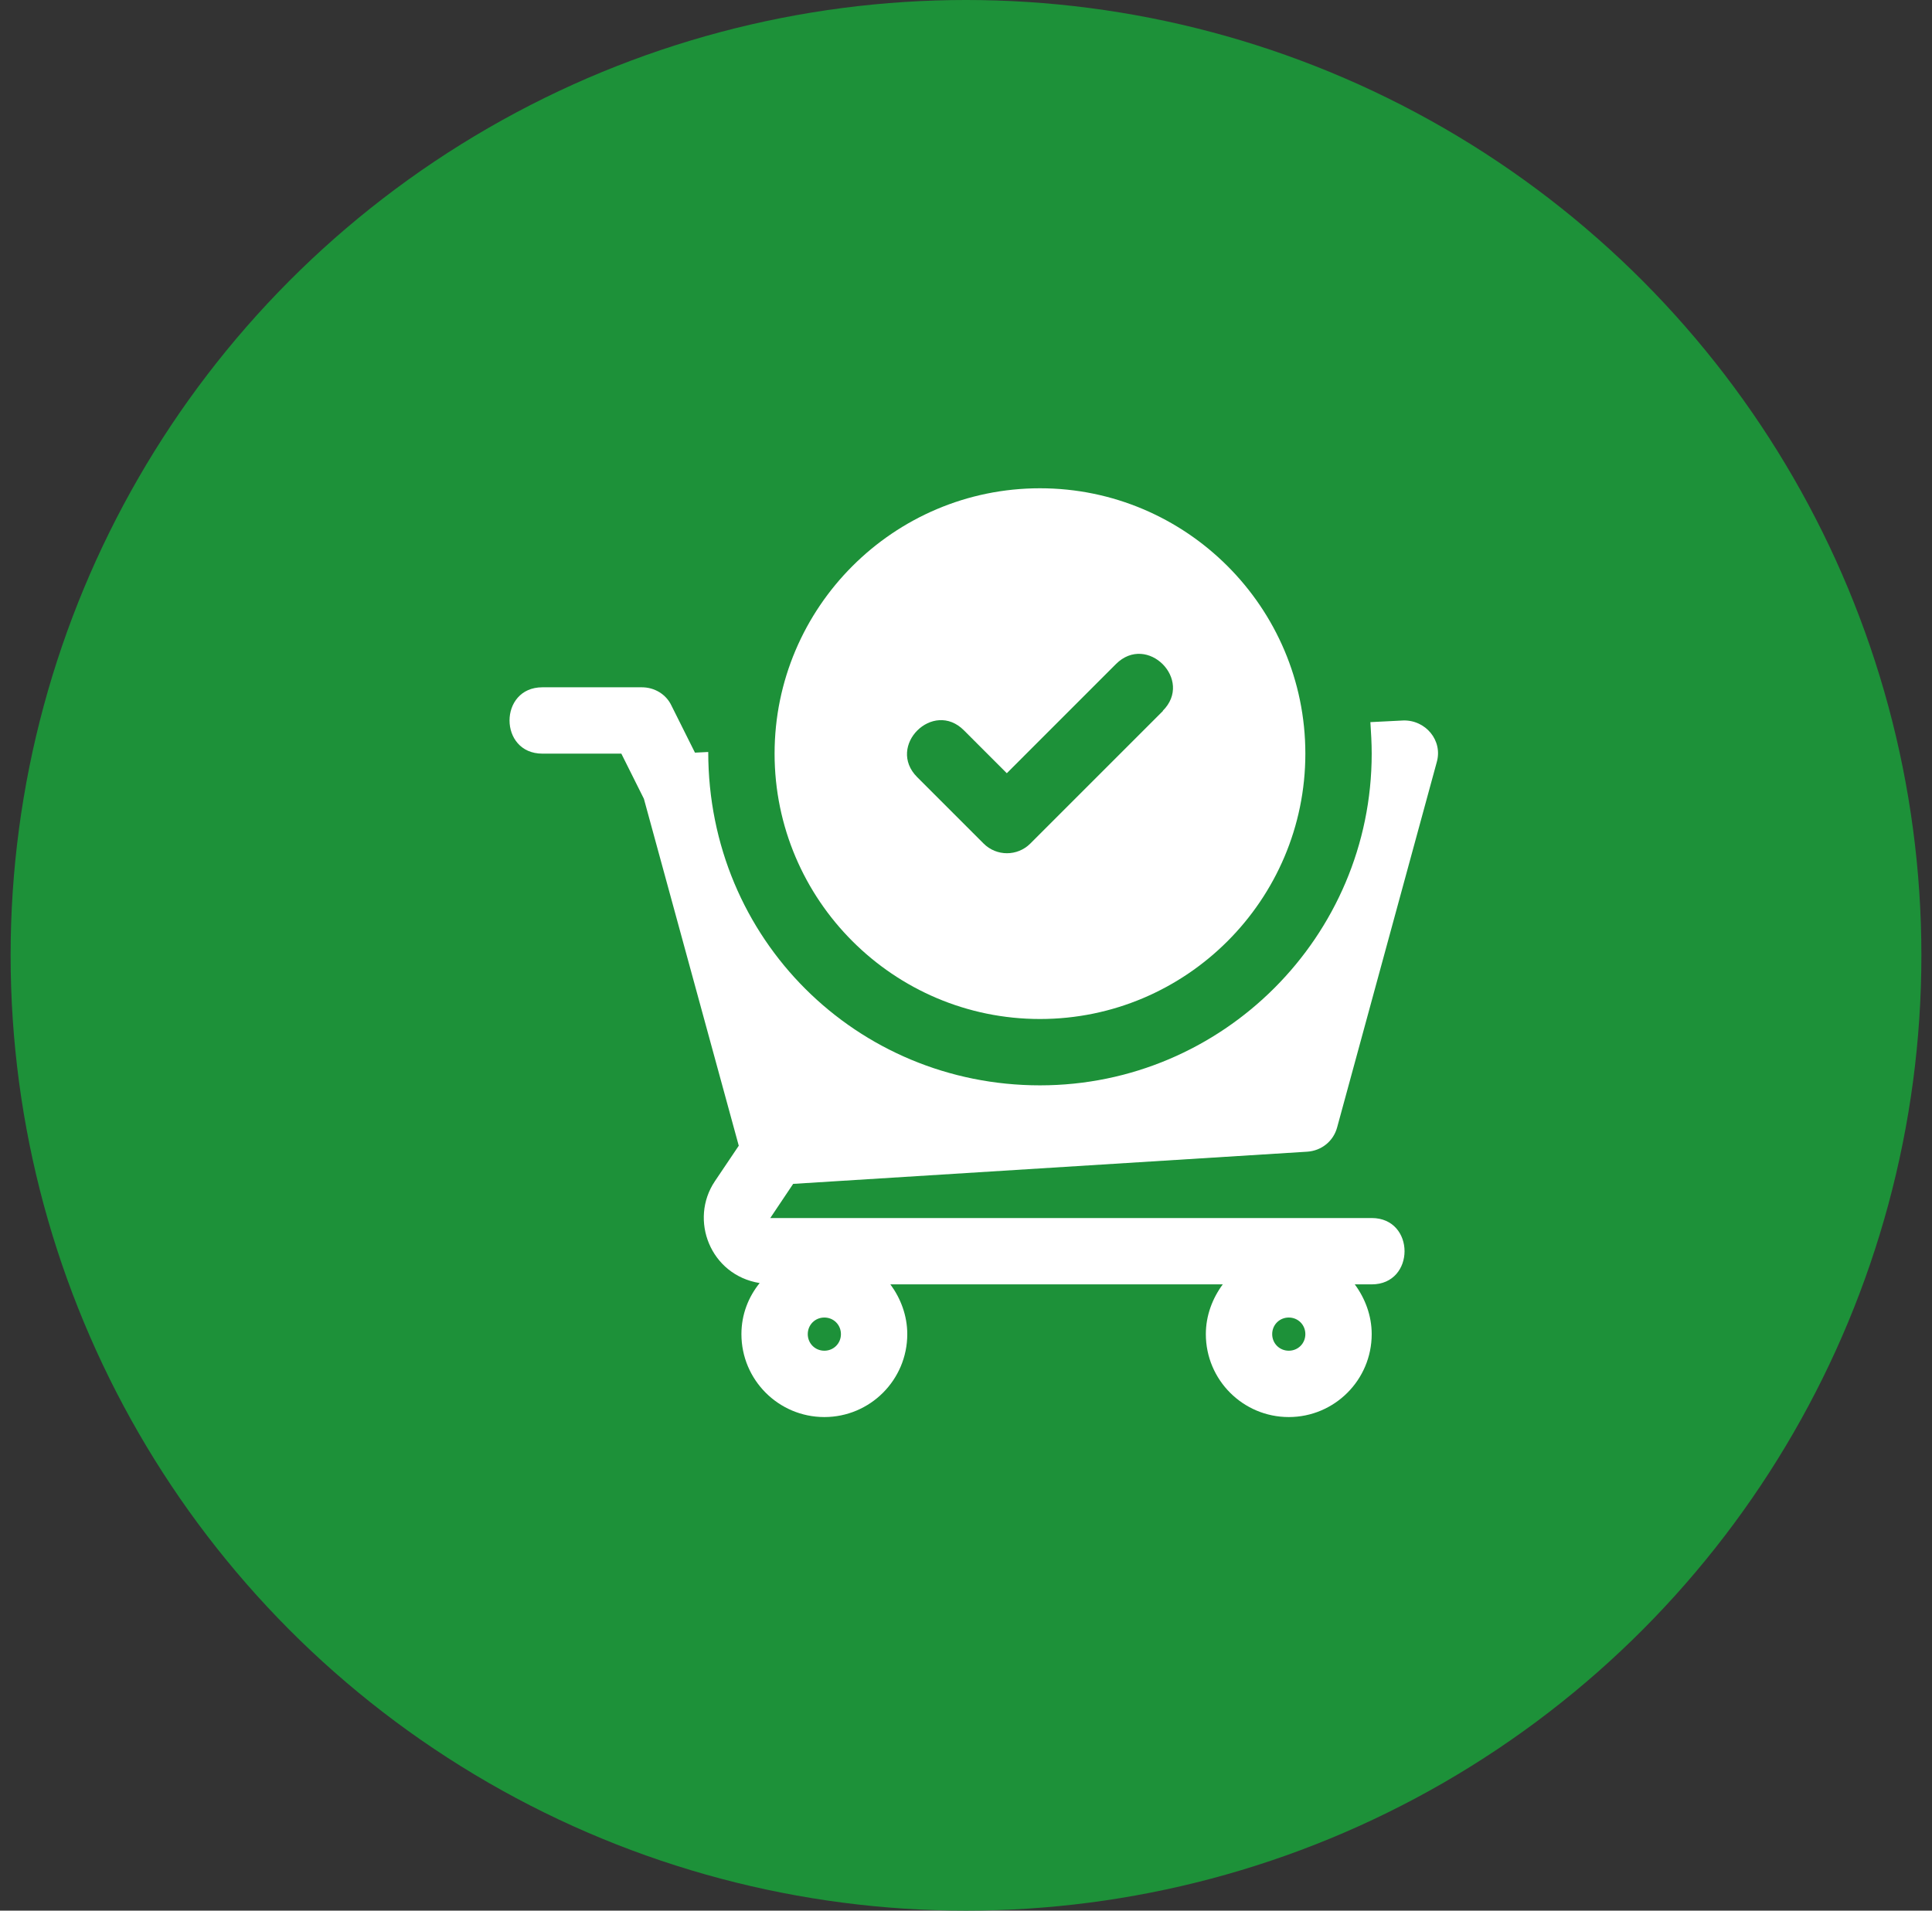
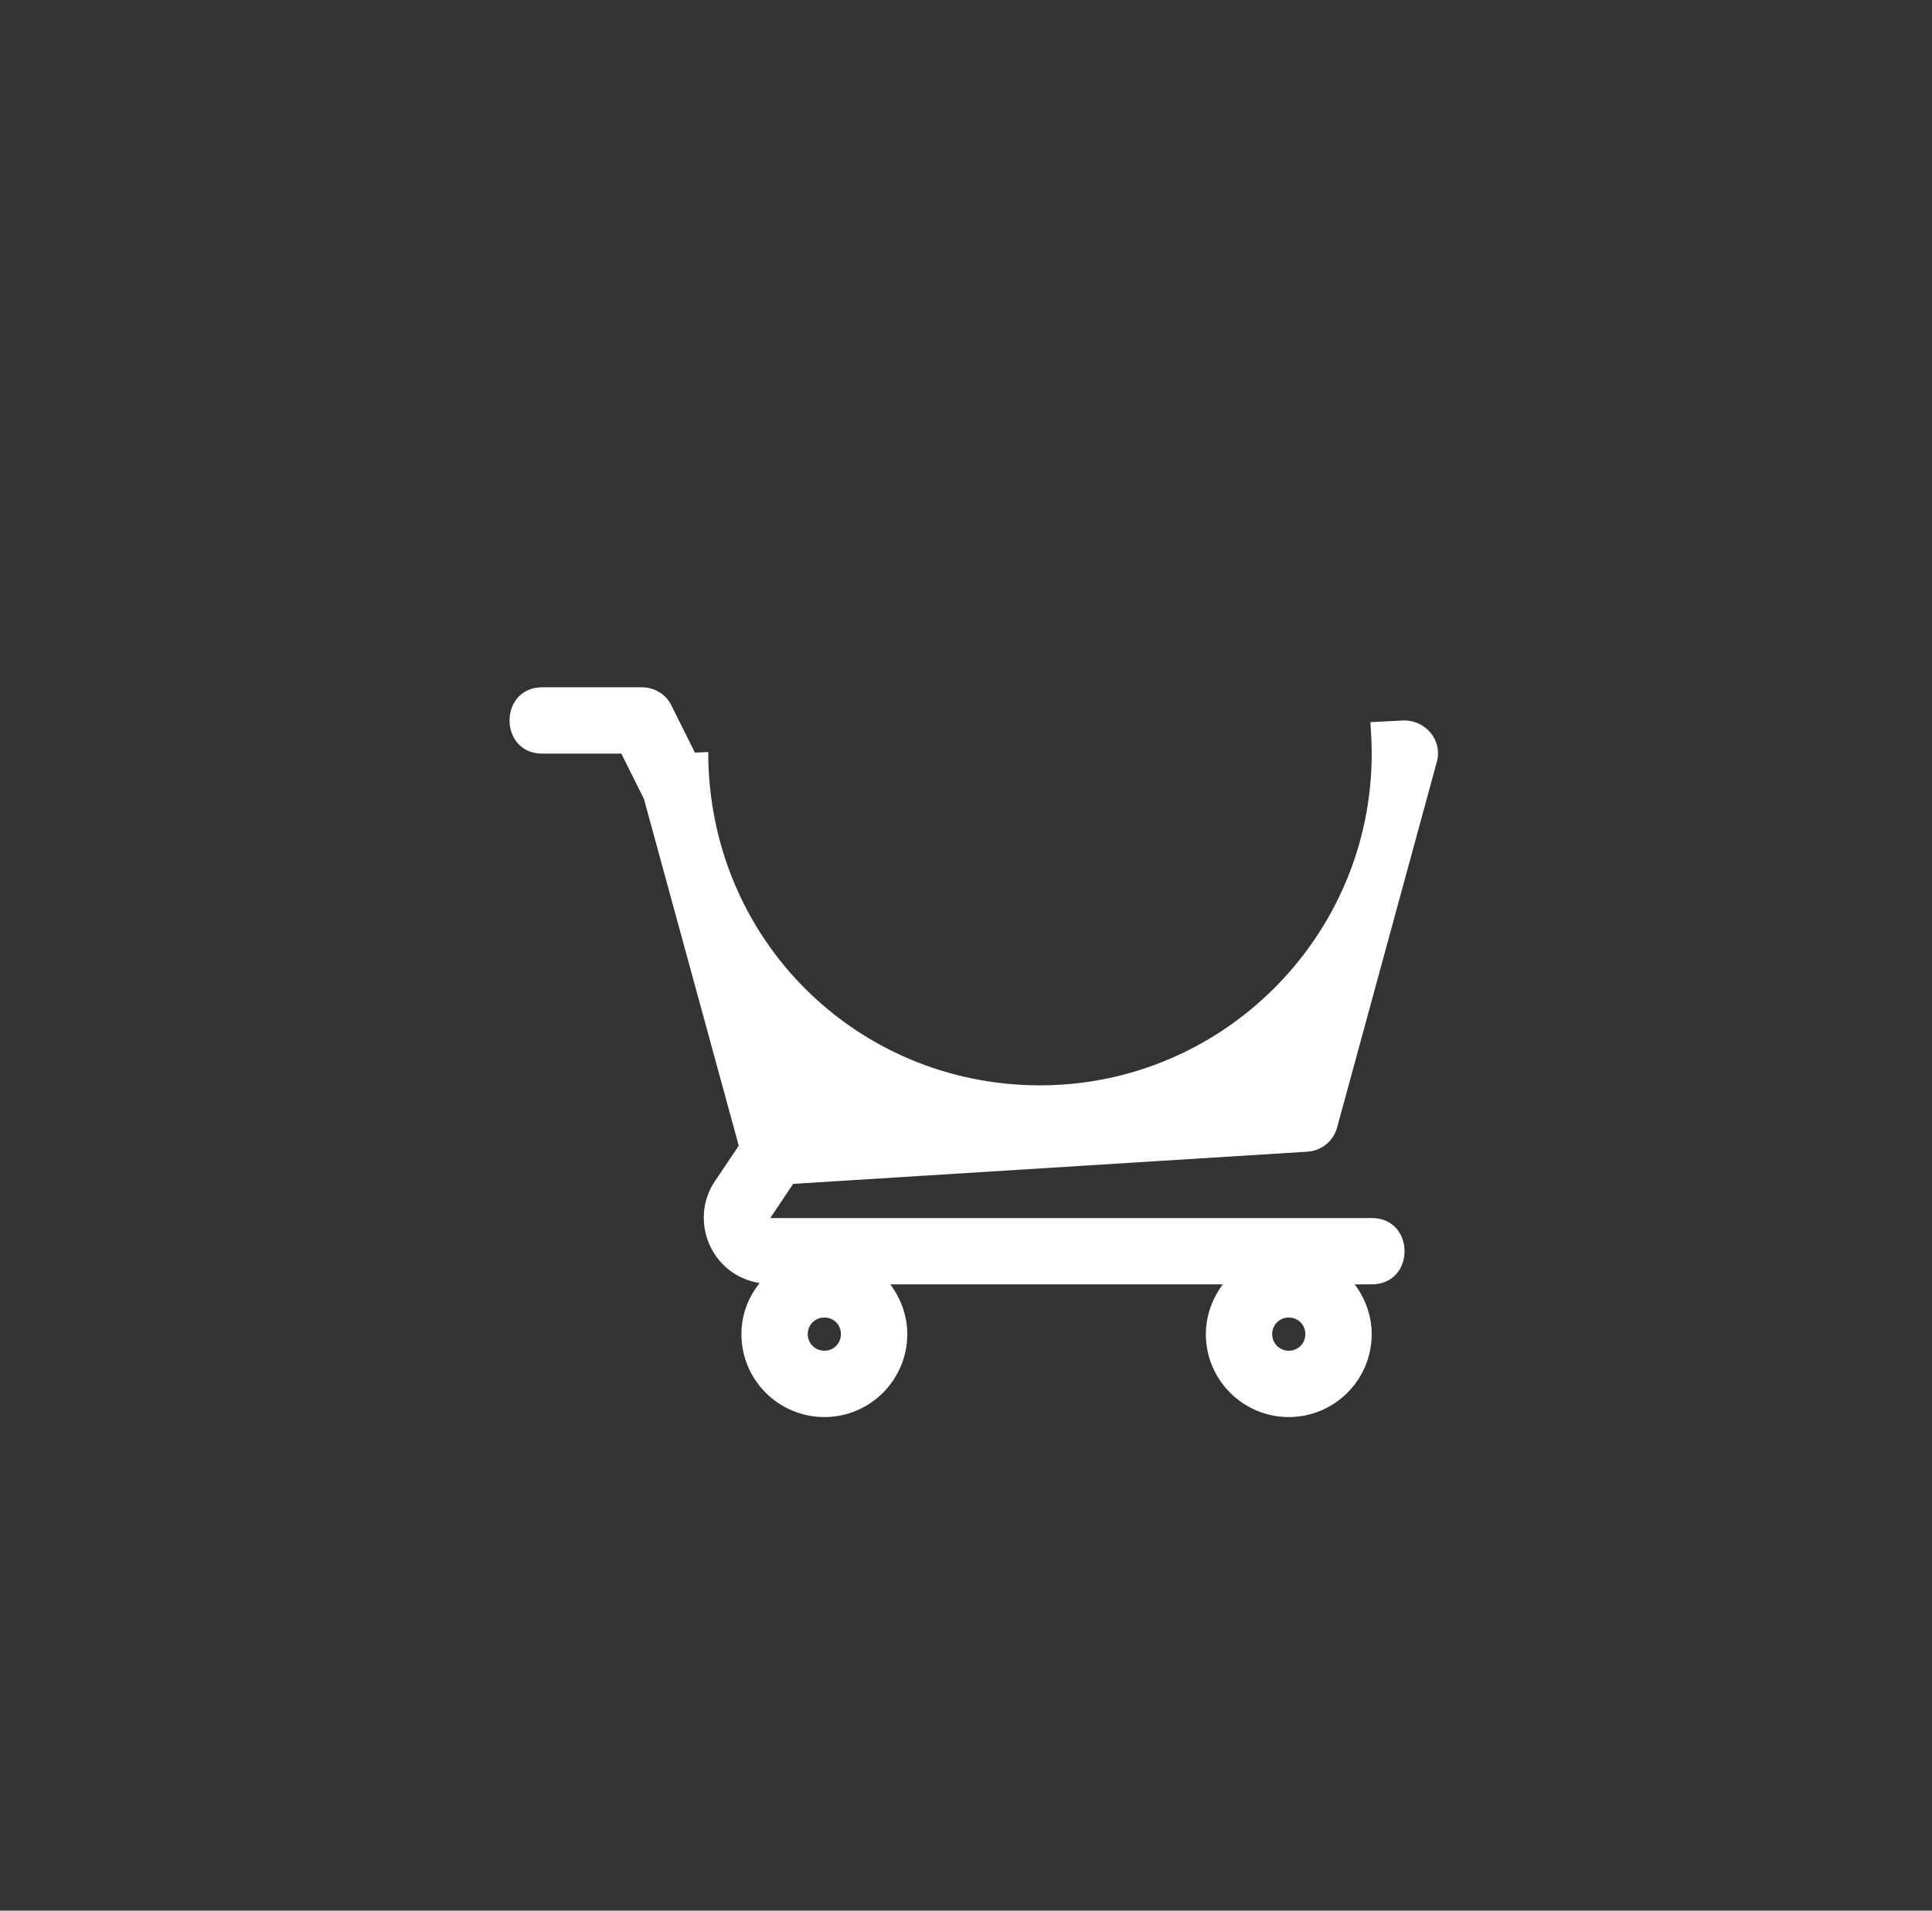
<svg xmlns="http://www.w3.org/2000/svg" width="91" height="90" viewBox="0 0 91 90" fill="none">
  <rect x="0" y="0" width="91" height="90" fill="#333333" stroke="none" />
  <g clip-path="url(#clip0_9681_14549)">
-     <circle cx="45.5" cy="45" r="45" fill="#1D9139" />
    <path d="M61.578 54.25C62.25 54.203 62.812 53.75 62.984 53.094L67.672 35.906C67.969 34.875 67.141 33.906 66.094 33.938L64.547 34.016C64.578 34.5 64.609 35 64.609 35.5C64.609 44.109 57.594 51.125 48.984 51.125C40.375 51.125 33.359 44.266 33.359 35.422L32.734 35.453L31.625 33.234C31.375 32.703 30.828 32.375 30.234 32.375H25.547C23.484 32.375 23.484 35.5 25.547 35.5H29.266L30.328 37.625L34.797 53.969L33.672 55.641C32.453 57.453 33.453 60.062 35.781 60.438C35.25 61.094 34.922 61.922 34.922 62.844C34.922 65 36.672 66.75 38.828 66.75C40.984 66.75 42.734 65 42.734 62.844C42.734 61.969 42.422 61.156 41.938 60.5H57.594C57.109 61.156 56.797 61.969 56.797 62.844C56.797 65 58.547 66.75 60.703 66.75C62.859 66.75 64.609 65 64.609 62.844C64.609 61.969 64.297 61.156 63.812 60.5H64.609C66.672 60.5 66.672 57.375 64.609 57.375H36.281L37.359 55.766L61.578 54.25ZM60.703 62.062C61.141 62.062 61.484 62.406 61.484 62.844C61.484 63.281 61.141 63.625 60.703 63.625C60.266 63.625 59.922 63.281 59.922 62.844C59.922 62.406 60.266 62.062 60.703 62.062ZM38.828 62.062C39.266 62.062 39.609 62.406 39.609 62.844C39.609 63.281 39.266 63.625 38.828 63.625C38.391 63.625 38.047 63.281 38.047 62.844C38.047 62.406 38.391 62.062 38.828 62.062Z" fill="white" />
-     <path d="M48.984 23C42.094 23 36.484 28.609 36.484 35.5C36.484 42.391 42.094 48 48.984 48C55.875 48 61.484 42.391 61.484 35.5C61.484 28.609 55.875 23 48.984 23ZM54.781 33.484L48.531 39.734C47.922 40.344 46.938 40.344 46.328 39.734L43.203 36.609C41.734 35.141 43.953 32.938 45.406 34.406L47.422 36.422L52.562 31.281C54.031 29.812 56.234 32.031 54.766 33.484H54.781Z" fill="white" />
  </g>
  <defs>
    <clipPath id="clip0_9681_14549">
      <rect width="90" height="90" fill="white" transform="translate(0.5)" />
    </clipPath>
  </defs>
</svg>